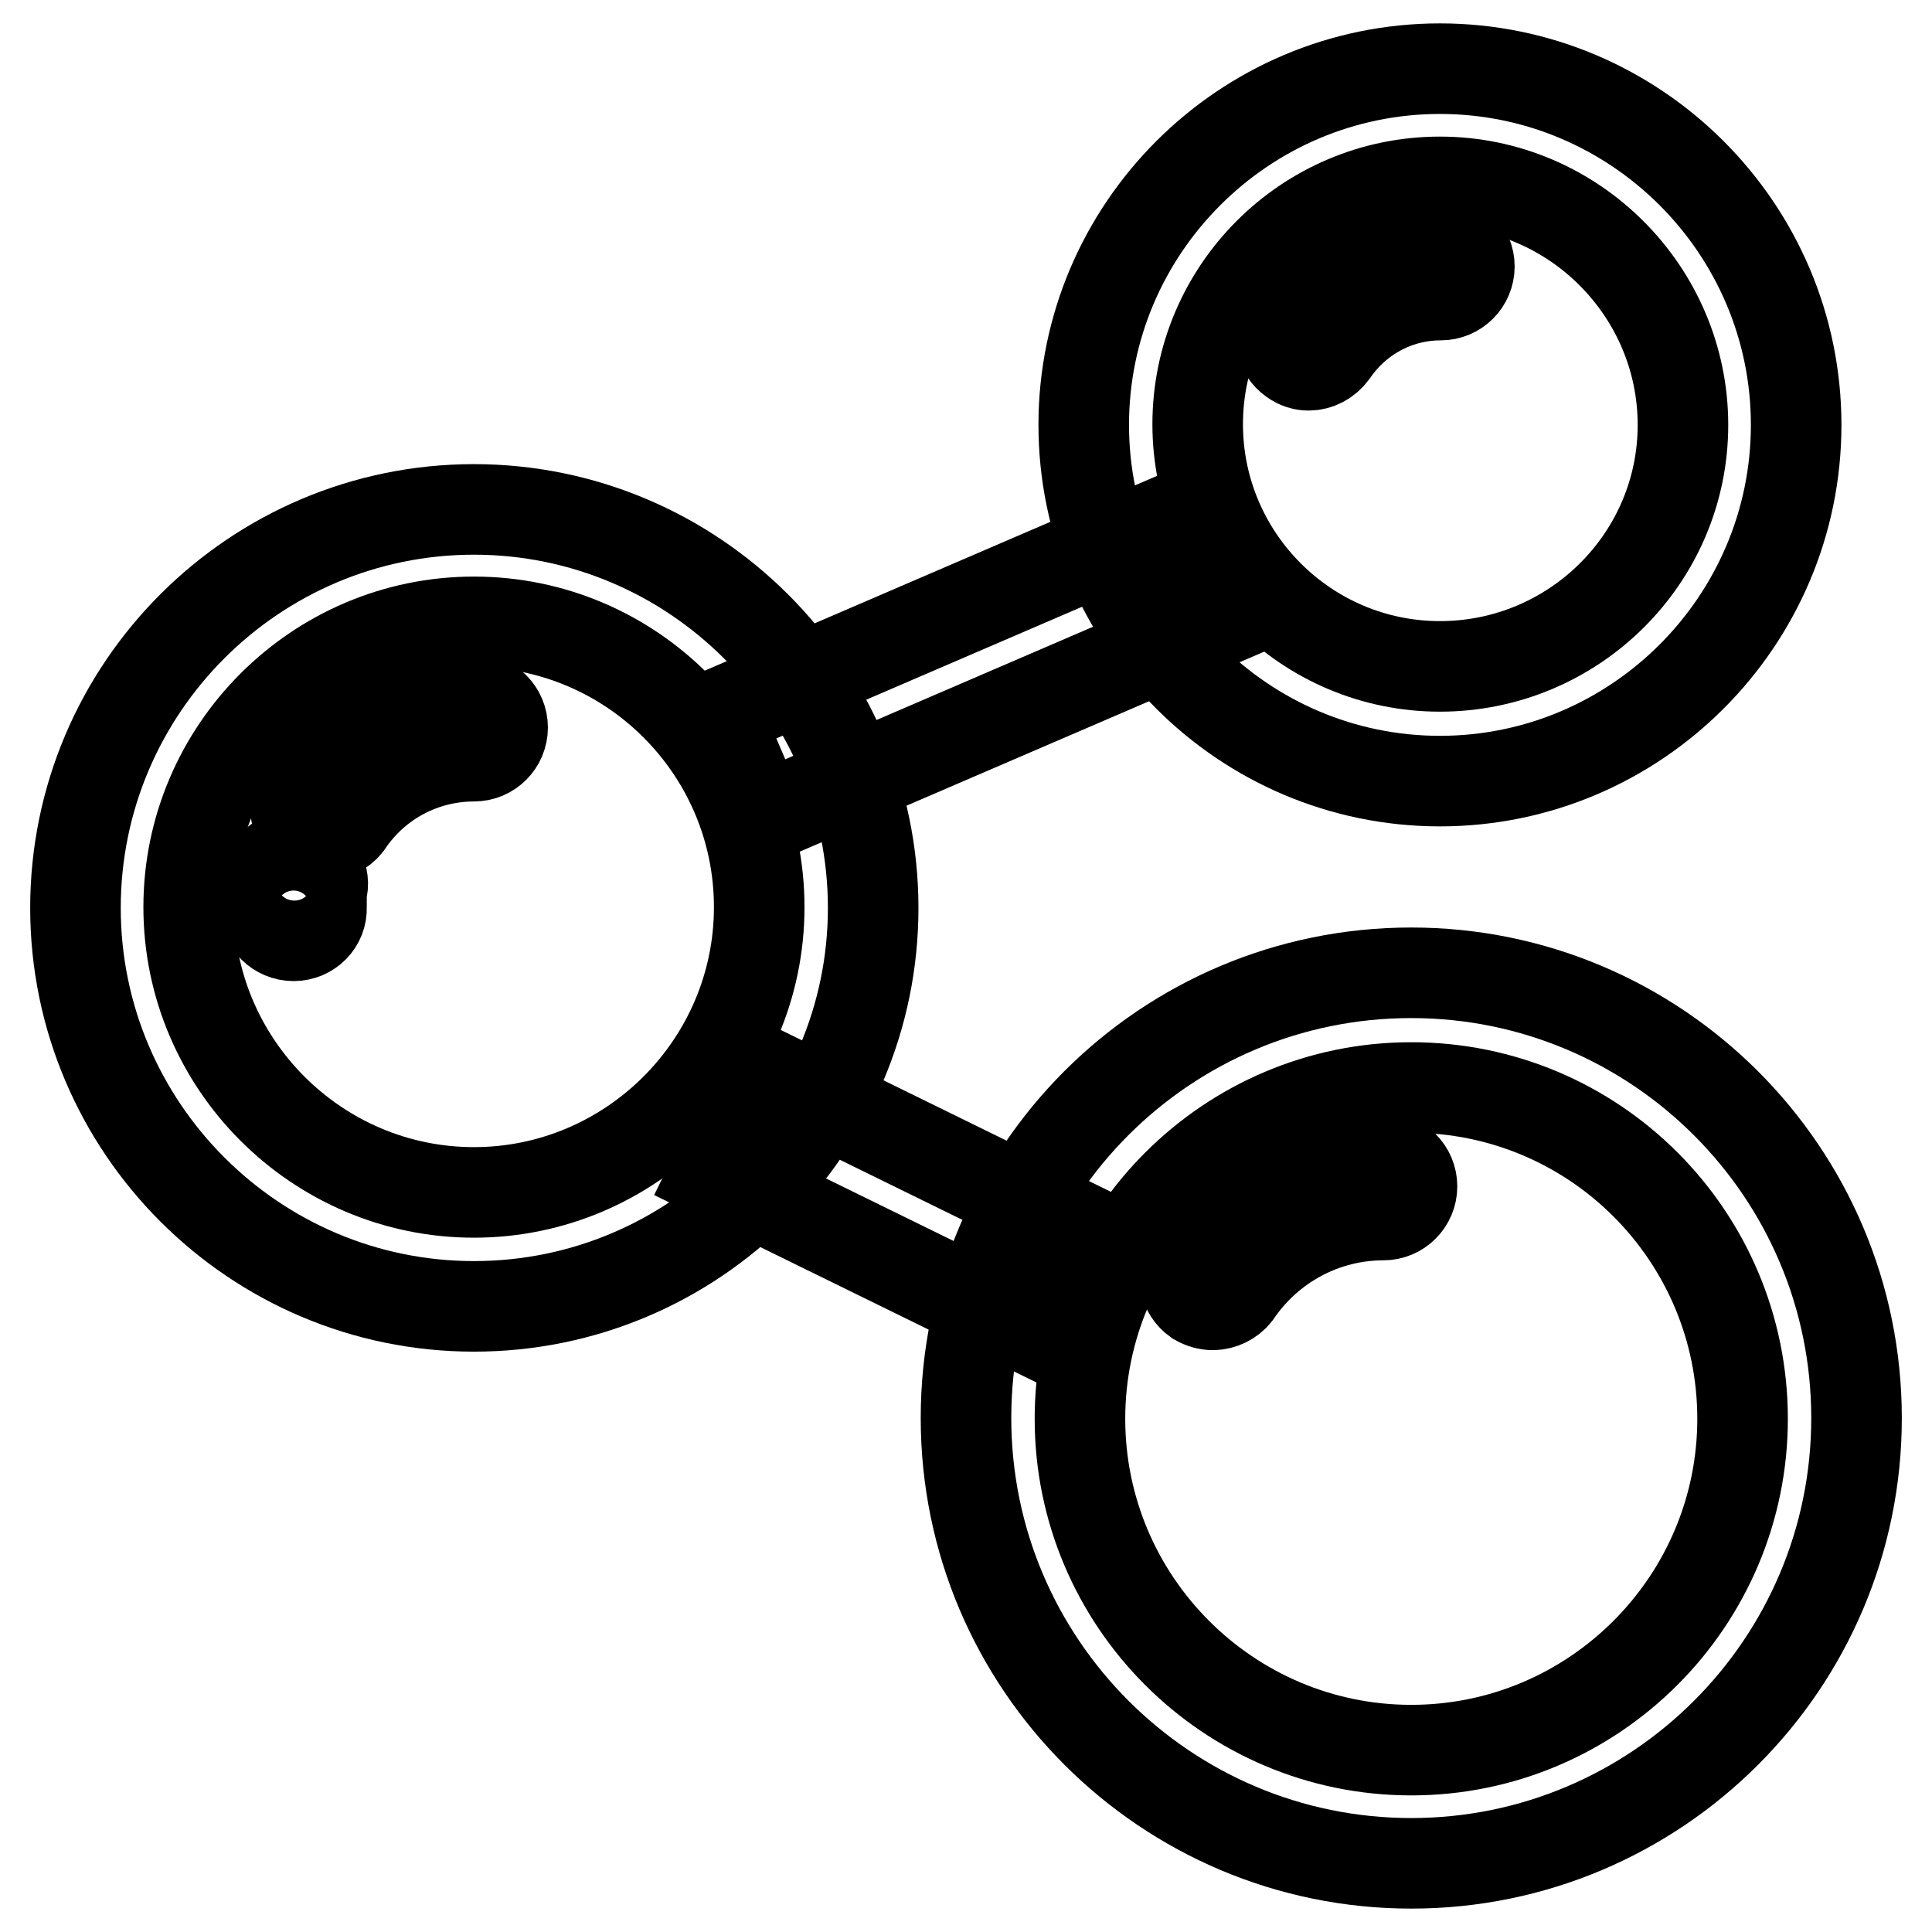
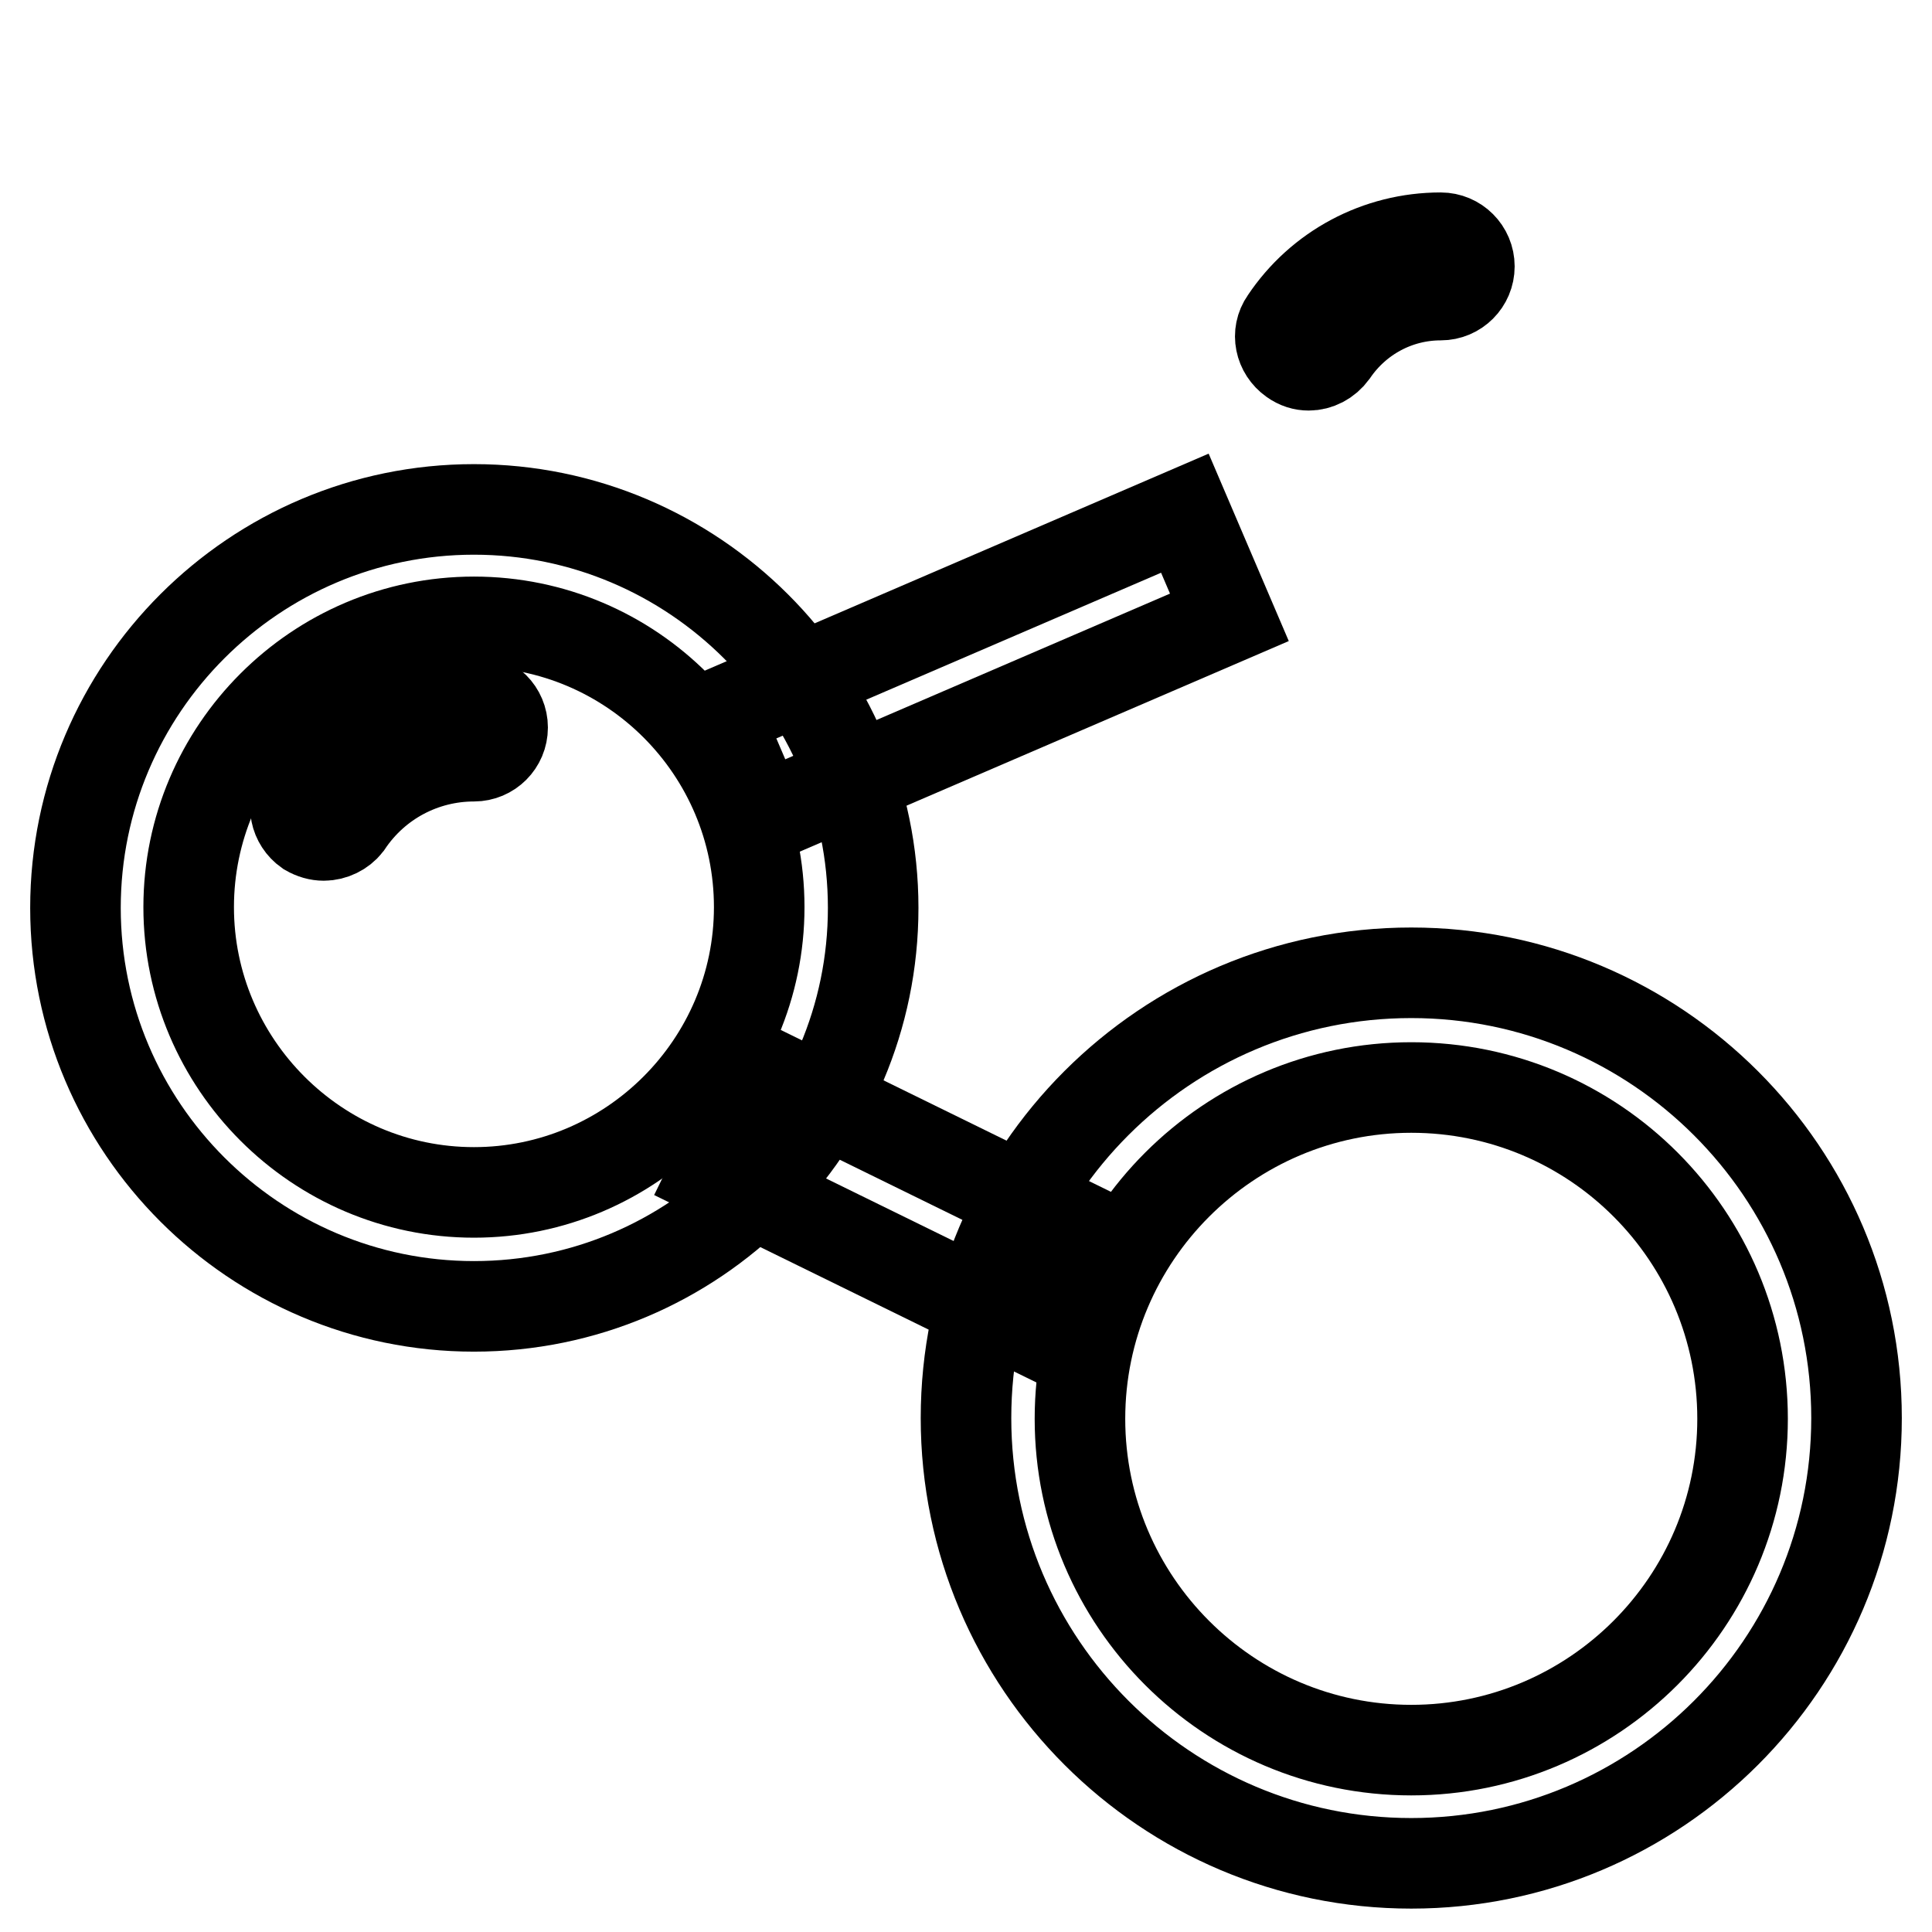
<svg xmlns="http://www.w3.org/2000/svg" version="1.1" x="0px" y="0px" viewBox="0 0 256 256" enable-background="new 0 0 256 256" xml:space="preserve">
  <g>
    <g>
-       <path stroke-width="12" fill-opacity="0" stroke="#000000" d="M190.8,103.5c-26,0-47.2-21.2-47.2-47.2s21.2-47.2,47.2-47.2c26,0,47.2,21.2,47.2,47.2S216.8,103.5,190.8,103.5z M190.8,24.1c-17.7,0-32.1,14.4-32.1,32.1s14.4,32.1,32.1,32.1S223,74,223,56.3S208.5,24.1,190.8,24.1z" />
      <path stroke-width="12" fill-opacity="0" stroke="#000000" d="M173.4,48.4c-0.7,0-1.4-0.2-2.1-0.7c-1.7-1.2-2.2-3.5-1-5.2c4.6-6.9,12.3-11,20.6-11c2.1,0,3.8,1.7,3.8,3.8c0,2.1-1.7,3.8-3.8,3.8c-5.8,0-11.1,2.9-14.3,7.6C175.8,47.8,174.6,48.4,173.4,48.4z" />
-       <path stroke-width="12" fill-opacity="0" stroke="#000000" d="M62.8,173.1c-29.1,0-52.8-23.7-52.8-52.8c0-29.1,23.7-52.8,52.8-52.8c29.1,0,52.9,23.7,52.9,52.8C115.7,149.4,92,173.1,62.8,173.1z M62.8,82.4c-20.8,0-37.8,17-37.8,37.8c0,20.8,17,37.8,37.8,37.8c20.8,0,37.8-17,37.8-37.8C100.6,99.4,83.7,82.4,62.8,82.4z" />
-       <path stroke-width="12" fill-opacity="0" stroke="#000000" d="M38.9,124c-2.1,0-3.8-1.7-3.8-3.8l0-0.9c0-0.9,0-1.5,0.2-2.9c0.4-2,2.4-3.4,4.4-3c2,0.4,3.4,2.4,3,4.4c-0.1,0.6-0.1,0.7-0.1,1.2c0,0.3,0,0.7,0,1.2C42.7,122.3,41,124,38.9,124z" />
+       <path stroke-width="12" fill-opacity="0" stroke="#000000" d="M62.8,173.1c-29.1,0-52.8-23.7-52.8-52.8c0-29.1,23.7-52.8,52.8-52.8c29.1,0,52.9,23.7,52.9,52.8C115.7,149.4,92,173.1,62.8,173.1M62.8,82.4c-20.8,0-37.8,17-37.8,37.8c0,20.8,17,37.8,37.8,37.8c20.8,0,37.8-17,37.8-37.8C100.6,99.4,83.7,82.4,62.8,82.4z" />
      <path stroke-width="12" fill-opacity="0" stroke="#000000" d="M42.9,110.7c-0.7,0-1.4-0.2-2.1-0.6c-1.7-1.2-2.2-3.5-1-5.2c5.2-7.7,13.8-12.3,23-12.3c2.1,0,3.8,1.7,3.8,3.8c0,2.1-1.7,3.8-3.8,3.8c-6.7,0-13,3.3-16.8,9C45.3,110.1,44.1,110.7,42.9,110.7z" />
      <path stroke-width="12" fill-opacity="0" stroke="#000000" d="M187,246.9c-32.5,0-59-26.4-59-59s26.4-59,59-59c32.5,0,59,26.4,59,59S219.5,246.9,187,246.9z M187,144.1c-24.2,0-43.9,19.7-43.9,43.9c0,24.2,19.7,43.9,43.9,43.9c24.2,0,43.9-19.7,43.9-43.9C230.9,163.8,211.3,144.1,187,144.1z" />
-       <path stroke-width="12" fill-opacity="0" stroke="#000000" d="M160.7,172.9c-0.7,0-1.4-0.2-2.1-0.6c-1.7-1.2-2.2-3.5-1-5.2c5.8-8.6,15.4-13.7,25.7-13.7c2.1,0,3.8,1.7,3.8,3.8c0,2.1-1.7,3.8-3.8,3.8c-7.8,0-15.1,3.9-19.5,10.4C163.1,172.3,161.9,172.9,160.7,172.9z" />
      <path stroke-width="12" fill-opacity="0" stroke="#000000" d="M100.9,108.5L95,94.7L157,68l5.9,13.8L100.9,108.5z" />
      <path stroke-width="12" fill-opacity="0" stroke="#000000" d="M135.9,175.8l-41.2-20.2l6.6-13.5l41.2,20.2L135.9,175.8z" />
    </g>
  </g>
</svg>